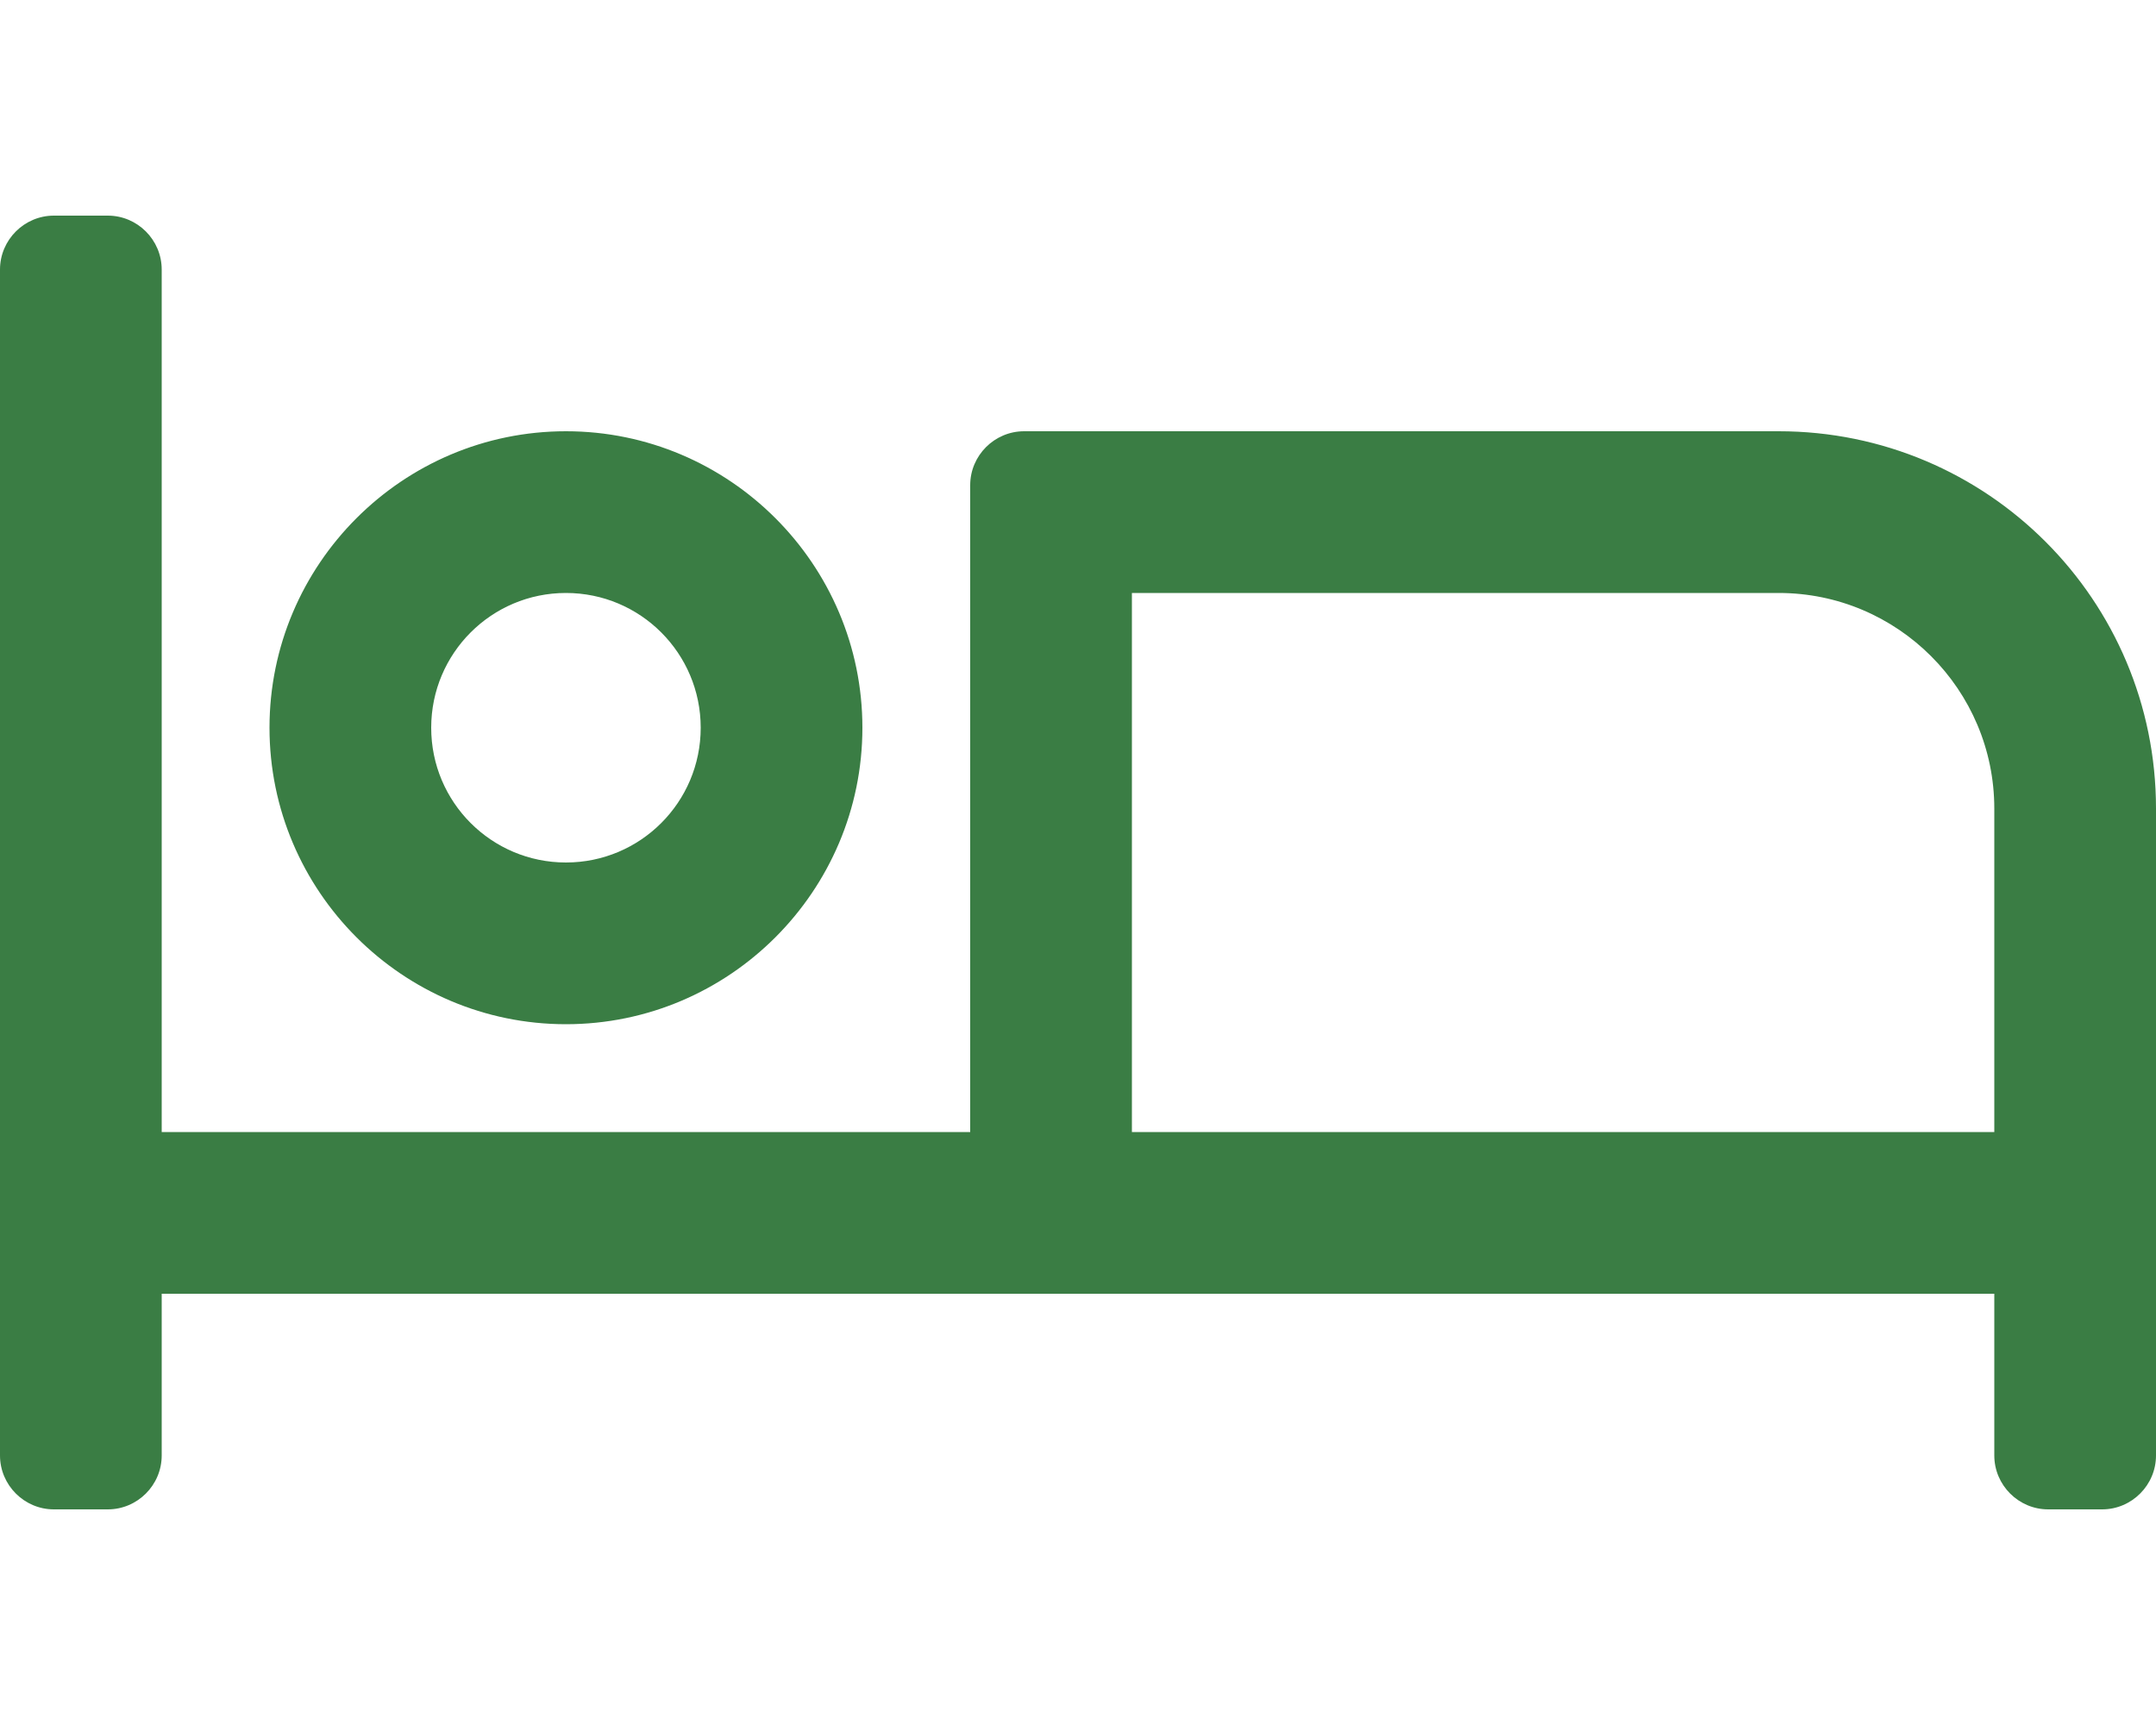
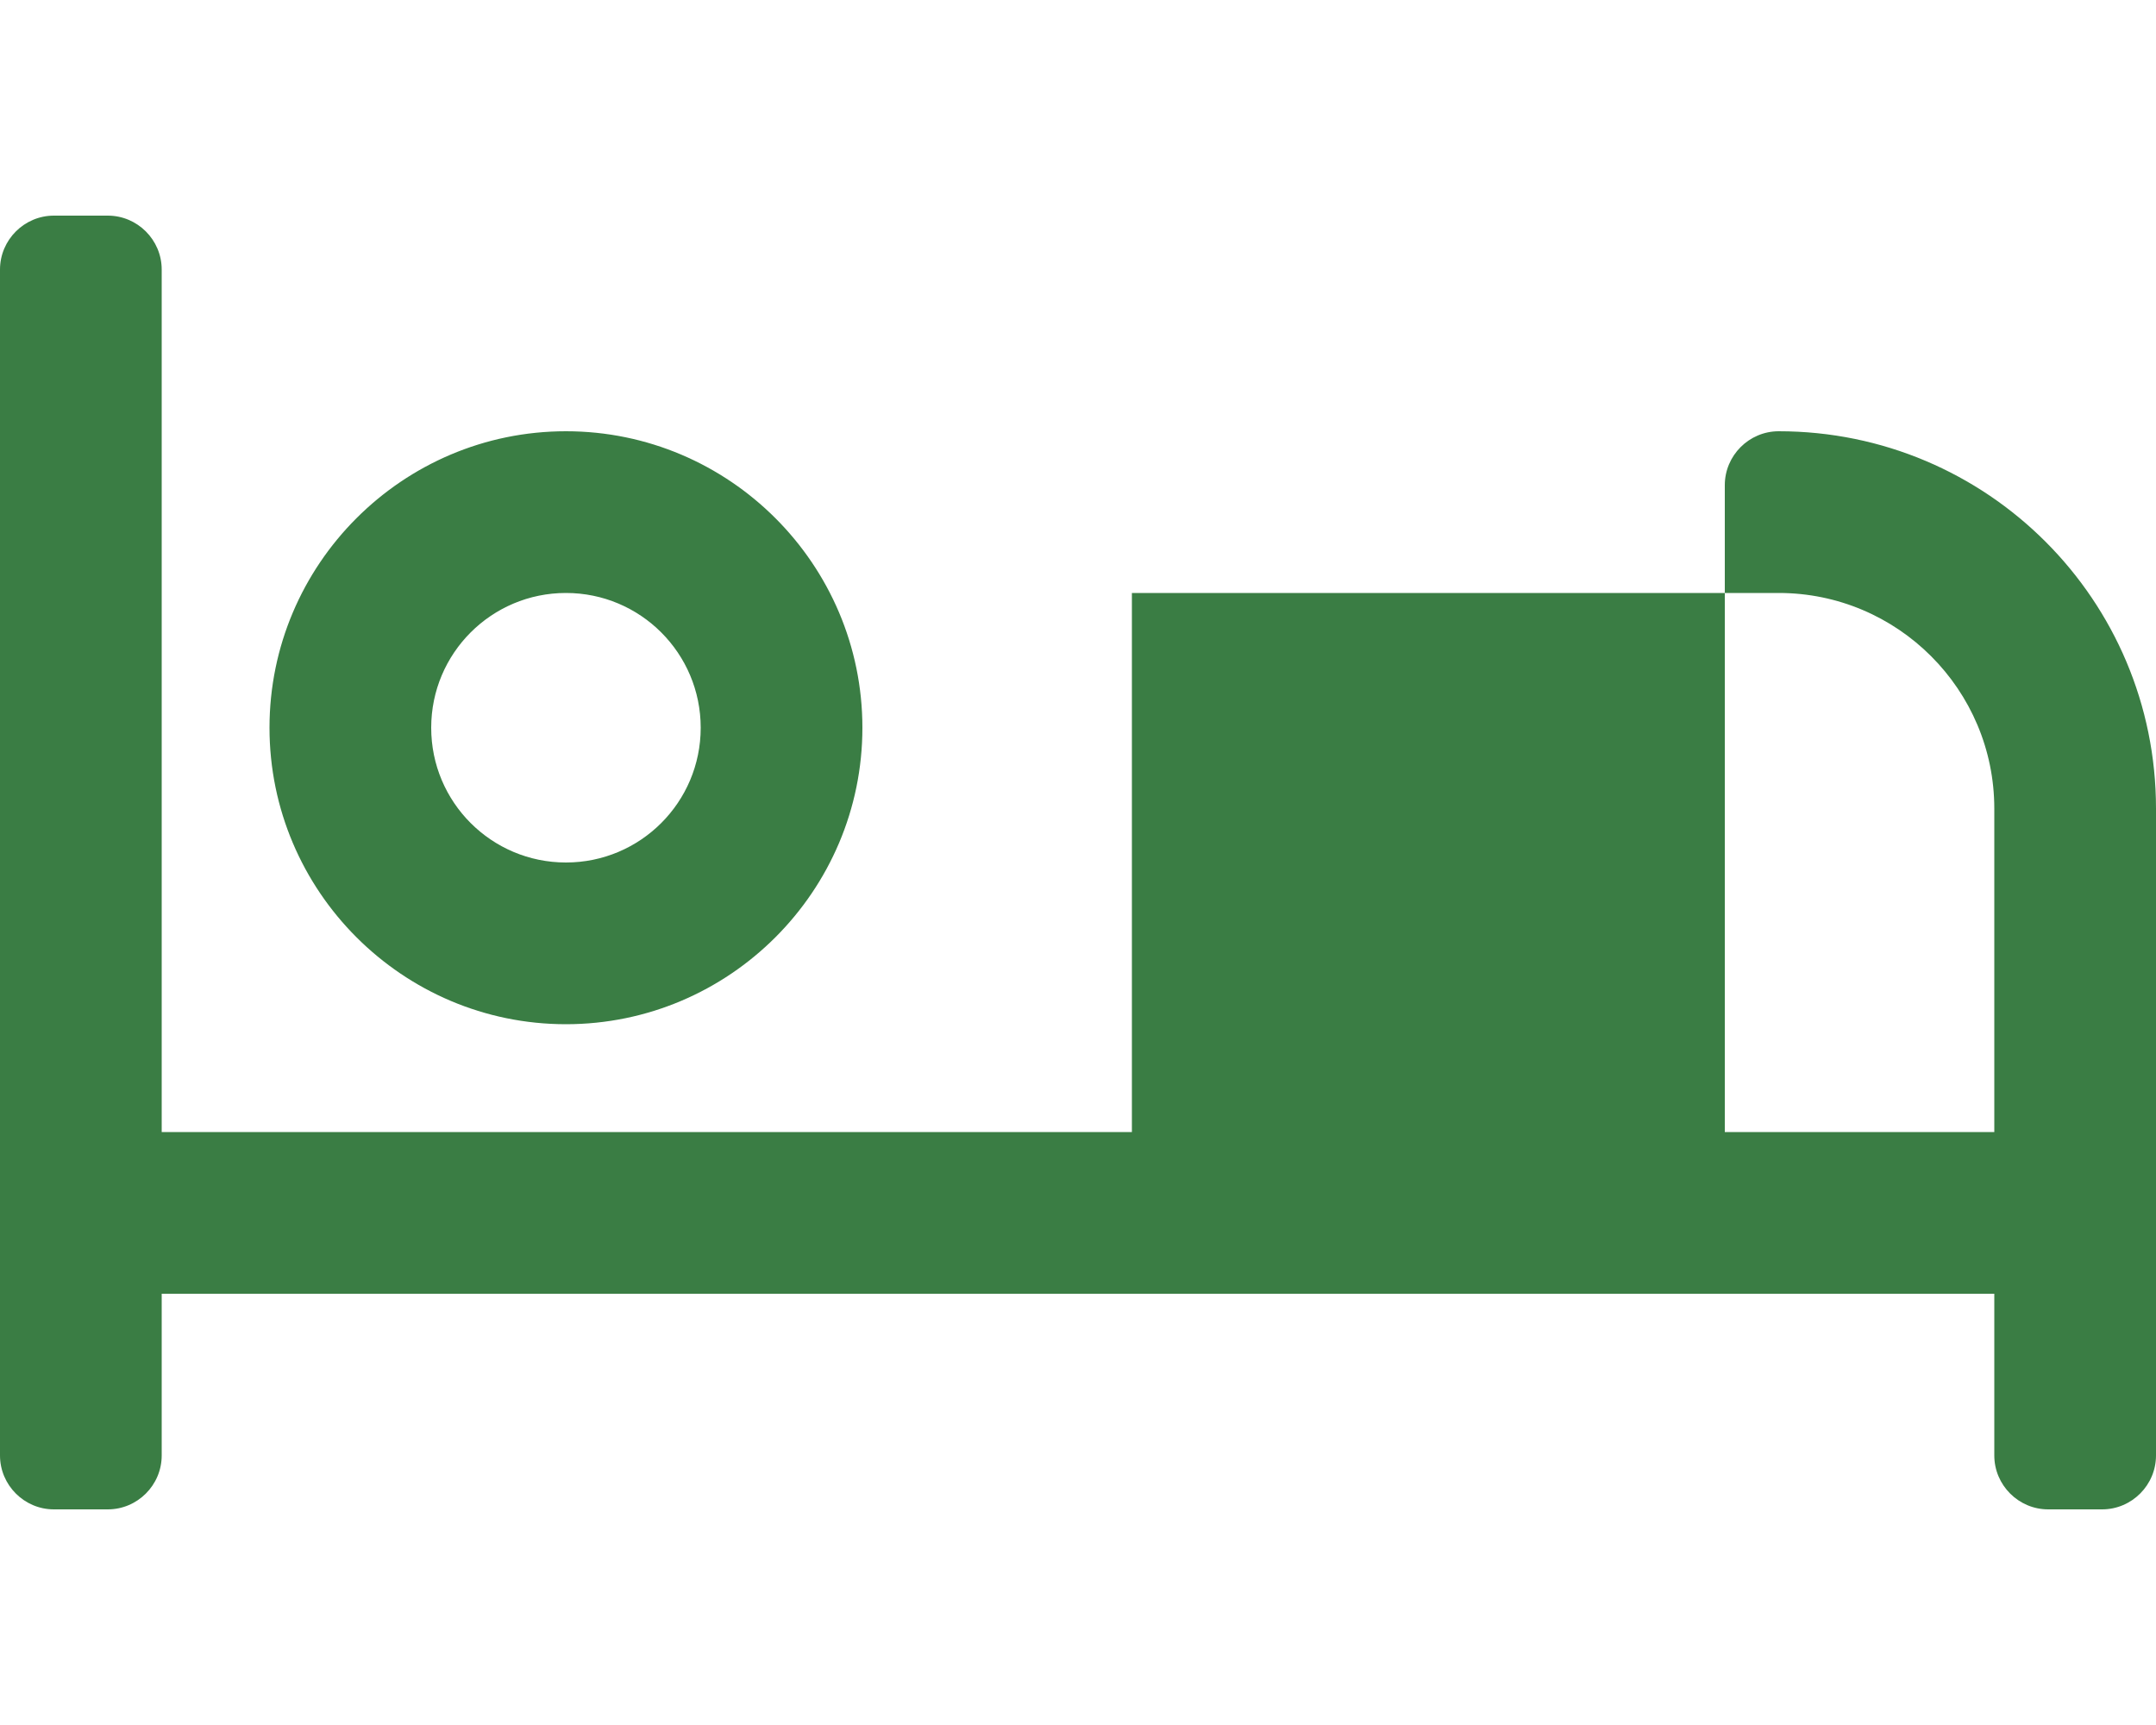
<svg xmlns="http://www.w3.org/2000/svg" id="Laag_1" version="1.1" viewBox="0 0 640 512">
  <defs>
    <style>
      .st0 {
        fill: #3A7D44;
      }
    </style>
  </defs>
-   <path class="st0" d="M168,304c48.5,0,88-39.5,88-88s-39.5-88-88-88-88,39.5-88,88,39.5,88,88,88ZM168,176c22.1,0,40,17.9,40,40s-17.9,40-40,40-40-17.9-40-40,17.9-40,40-40ZM528,128h-224c-8.8,0-16,7.2-16,16v192H48V80c0-8.8-7.2-16-16-16h-16c-8.8,0-16,7.2-16,16v352c0,8.8,7.2,16,16,16h16c8.8,0,16-7.2,16-16v-48h544v48c0,8.8,7.2,16,16,16h16c8.8,0,16-7.2,16-16v-192c0-61.9-50.1-112-112-112ZM592,336h-256v-160h192c35.3,0,64,28.7,64,64v96Z" />
+   <path class="st0" d="M168,304c48.5,0,88-39.5,88-88s-39.5-88-88-88-88,39.5-88,88,39.5,88,88,88ZM168,176c22.1,0,40,17.9,40,40s-17.9,40-40,40-40-17.9-40-40,17.9-40,40-40ZM528,128c-8.8,0-16,7.2-16,16v192H48V80c0-8.8-7.2-16-16-16h-16c-8.8,0-16,7.2-16,16v352c0,8.8,7.2,16,16,16h16c8.8,0,16-7.2,16-16v-48h544v48c0,8.8,7.2,16,16,16h16c8.8,0,16-7.2,16-16v-192c0-61.9-50.1-112-112-112ZM592,336h-256v-160h192c35.3,0,64,28.7,64,64v96Z" />
</svg>